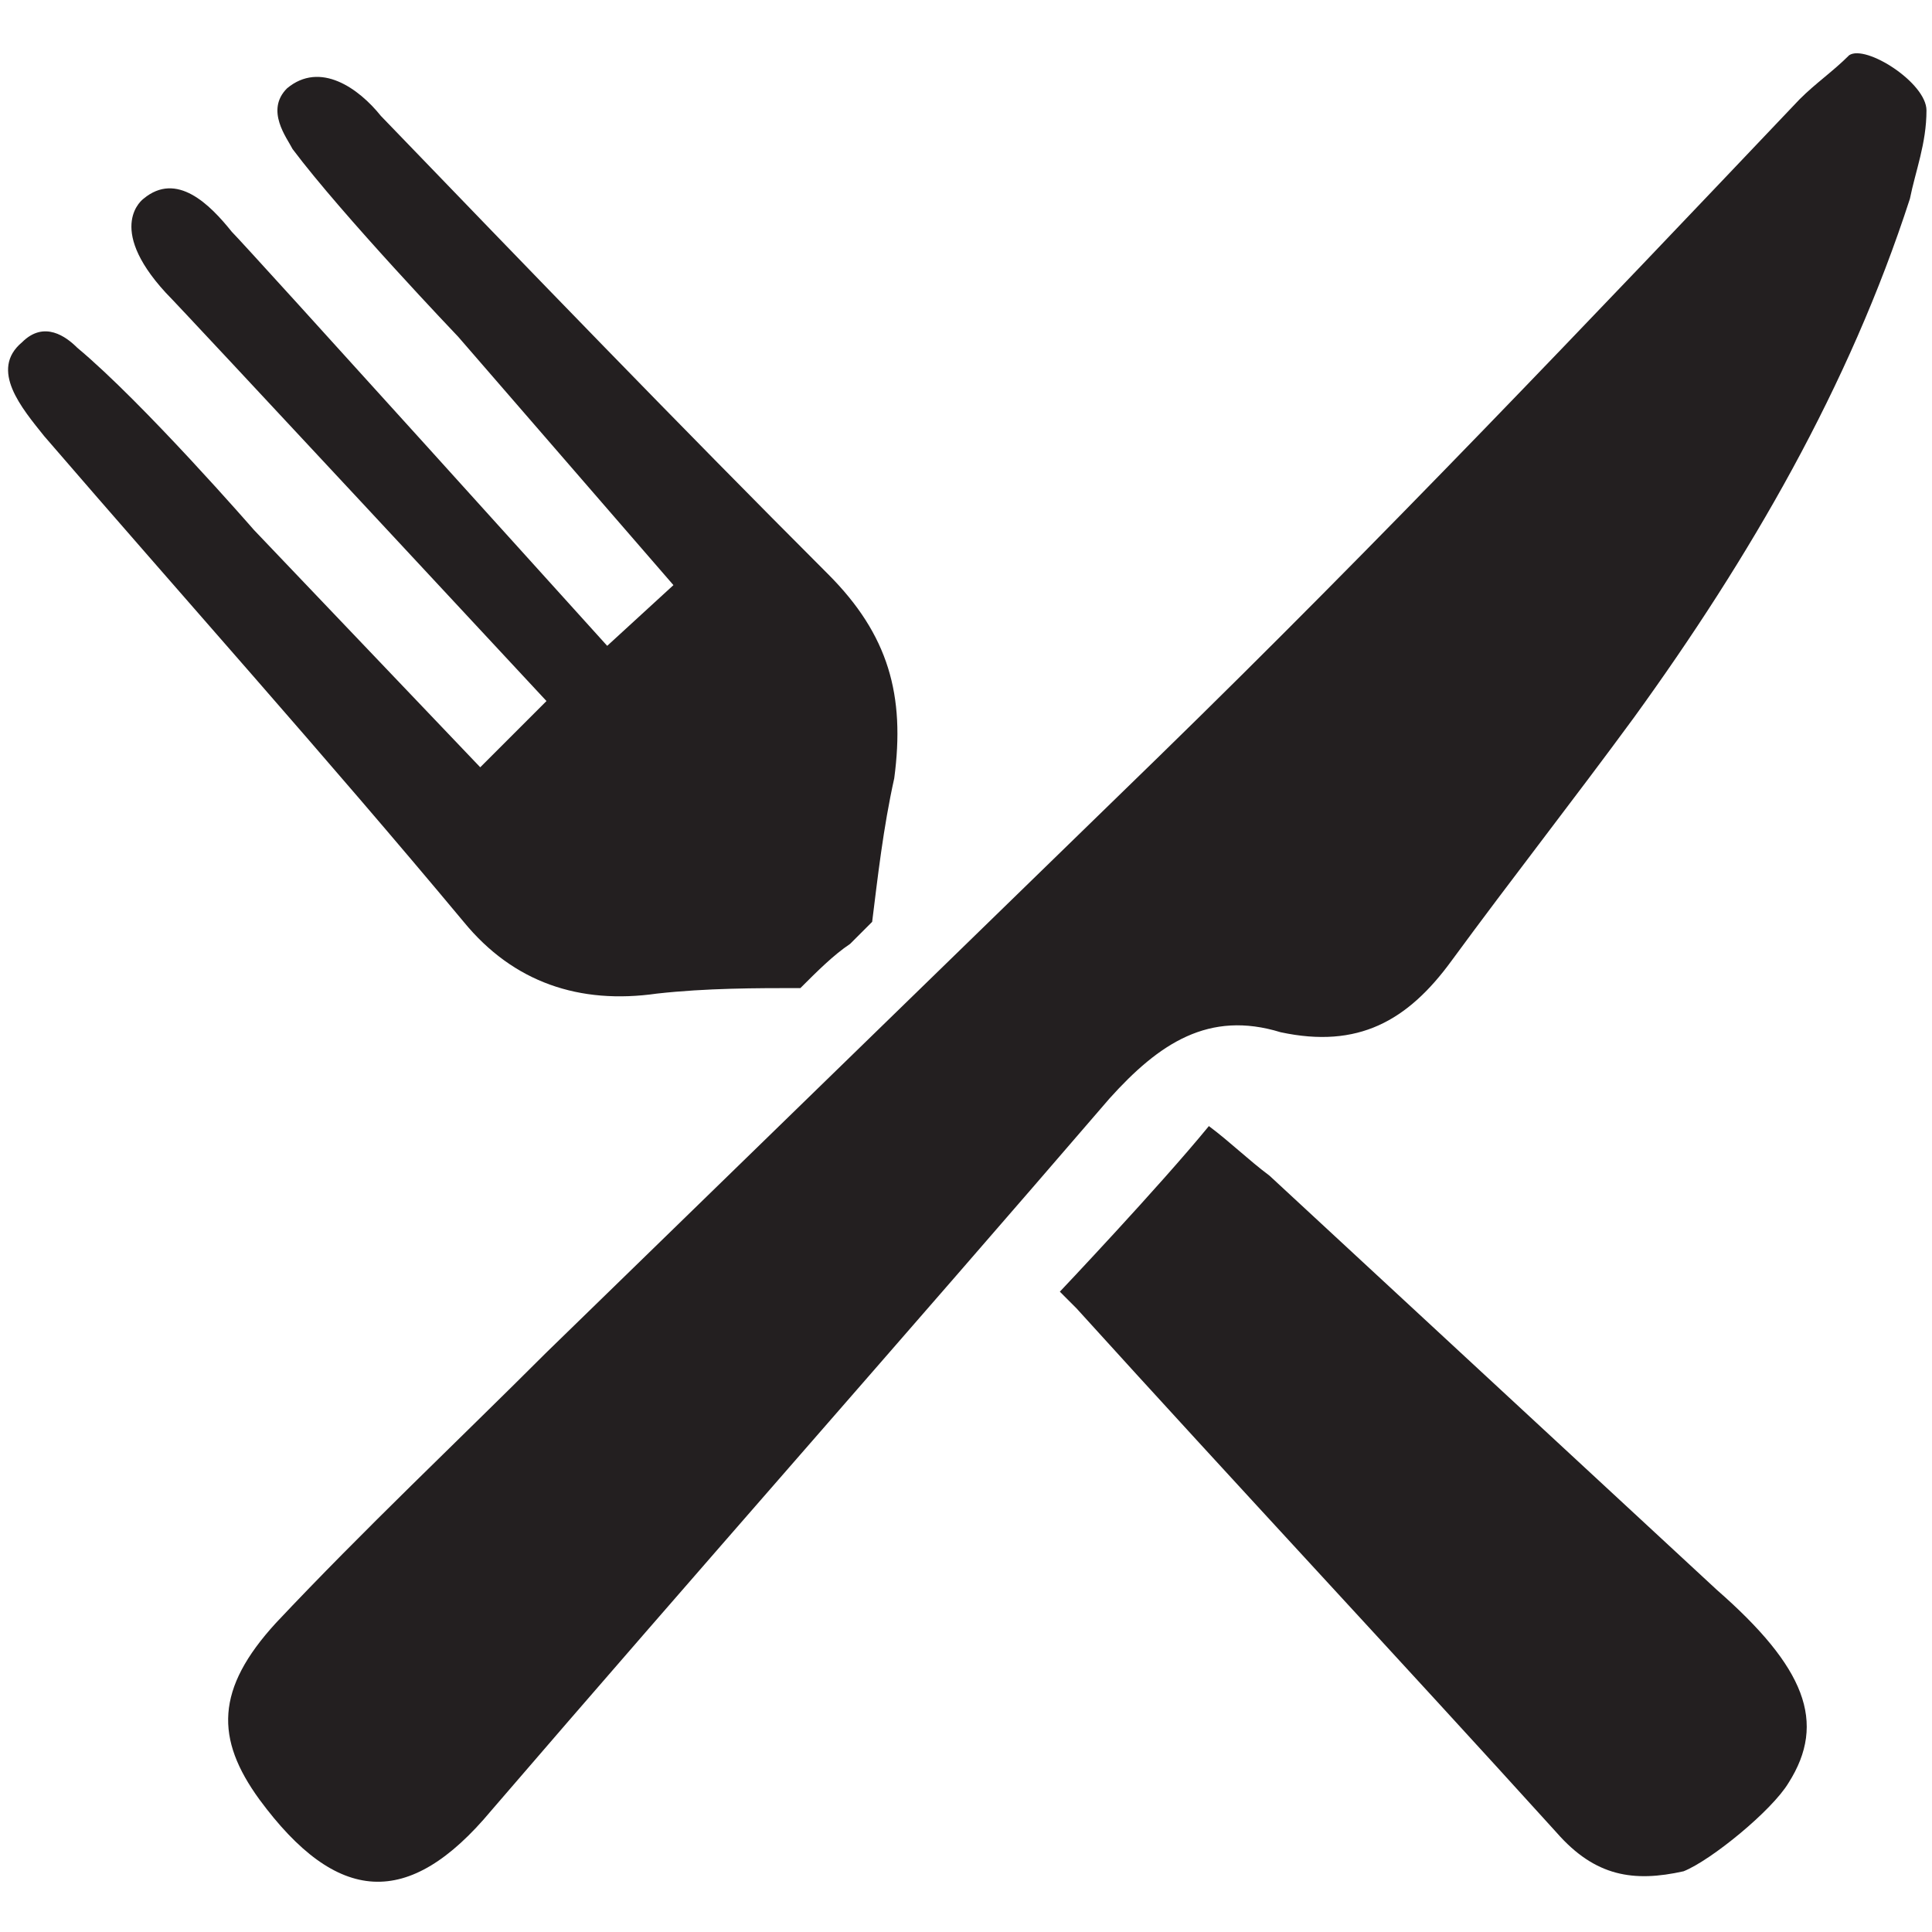
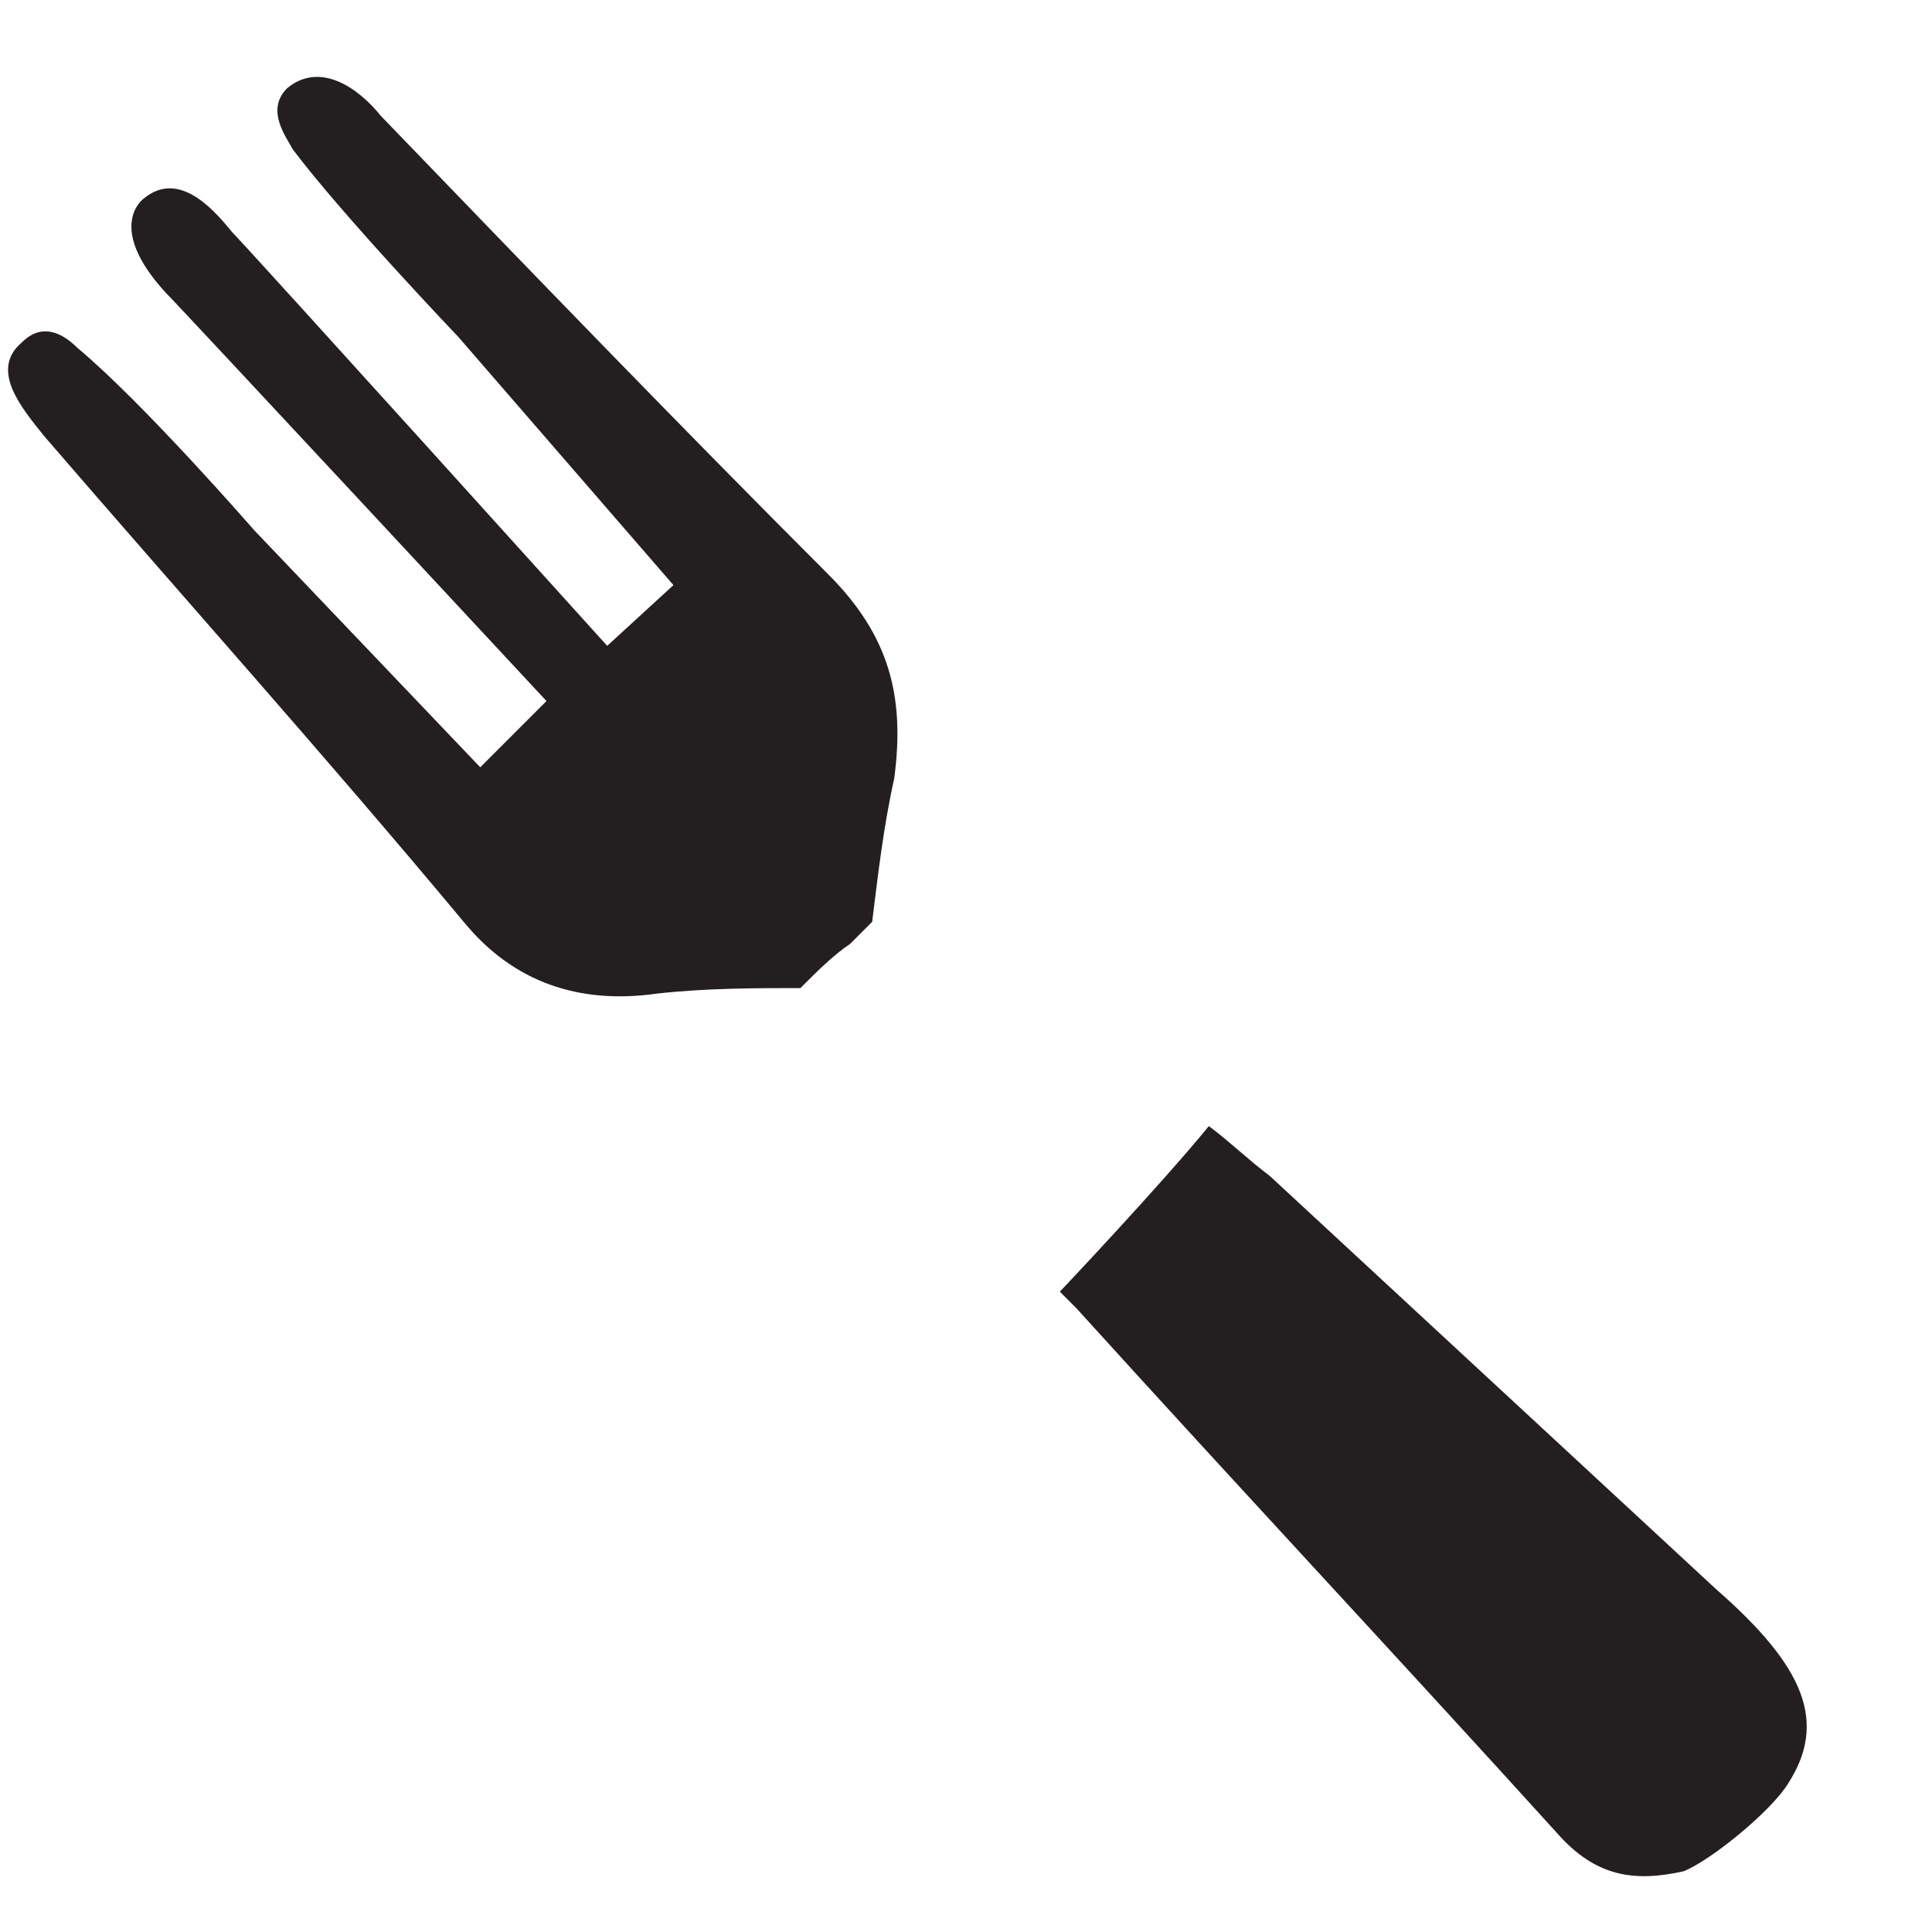
<svg xmlns="http://www.w3.org/2000/svg" version="1.1" id="home_fork_knife" x="0px" y="0px" viewBox="0 0 35 35" enable-background="new 0 0 35 35" xml:space="preserve">
  <g>
-     <path fill="#231F20" d="M34.9,2c0,0.6-0.2,1.1-0.3,1.6c-1.1,3.4-2.9,6.5-5,9.4c-1.1,1.5-2.2,2.9-3.3,4.4c-0.8,1.1-1.7,1.6-3.1,1.3   c-1.3-0.4-2.2,0.2-3.1,1.2c-3.7,4.3-7.5,8.6-11.2,12.9c-1.5,1.8-2.8,1.7-4.2-0.2c-0.8-1.1-0.8-2,0.3-3.2c1.6-1.7,3.3-3.3,4.9-4.9   c3.7-3.6,7.4-7.2,11.1-10.8C25,9.8,28.8,5.8,32.6,1.8c0.3-0.3,0.6-0.5,0.9-0.8C33.8,0.8,34.9,1.5,34.9,2z" />
    <path fill="#231F20" d="M19.2,23.4c0,0,1.8-1.9,2.7-3c0.4,0.3,0.7,0.6,1.1,0.9c2.7,2.5,5.4,5,8.1,7.5c1.6,1.4,2,2.4,1.3,3.5   c-0.3,0.5-1.4,1.4-1.9,1.6c-0.9,0.2-1.6,0.1-2.3-0.7c-2.9-3.2-5.8-6.3-8.7-9.5C19.5,23.7,19.2,23.4,19.2,23.4z" />
    <path fill="#231F20" d="M15,10.4c-2.7-2.7-5.4-5.5-8.1-8.3c-0.4-0.5-1.1-1-1.7-0.5C4.8,2,5.2,2.5,5.3,2.7c0.9,1.2,3,3.4,3,3.4   l3.9,4.5L11,11.7c0,0-6.5-7.2-6.8-7.5c-0.4-0.5-1-1.1-1.6-0.6c0,0-0.7,0.5,0.4,1.7c0.3,0.3,6.9,7.4,6.9,7.4l-1.2,1.2L4.6,9.6   c0,0-2-2.3-3.2-3.3C1.2,6.1,0.8,5.8,0.4,6.2c-0.6,0.5,0,1.2,0.4,1.7c2.5,2.9,5.1,5.8,7.6,8.8c0.9,1.1,2.1,1.5,3.5,1.3   c0.9-0.1,1.8-0.1,2.6-0.1c0.3-0.3,0.6-0.6,0.9-0.8l0,0c0.1-0.1,0.3-0.3,0.4-0.4c0.1-0.8,0.2-1.7,0.4-2.6   C16.4,12.6,16.1,11.5,15,10.4z" />
  </g>
  <g display="none">
-     <path display="inline" fill="#1A171B" d="M25.6,33.1l-9.2-17.4L9.8,0.4c0,0-1.3-0.5-1.6,0.4c-0.2,1,1.5,11.2,5.3,15   c0,0,1.9-0.2,2.1,0.4c0.5,2,7.3,17.8,7.3,17.8s0.2,1,1.8,0.4C26.3,33.8,25.6,33.1,25.6,33.1" />
-     <path display="inline" fill="#1A171B" d="M18.5,12.8c0,0-1.4,0-1.2-2.9c0.2-2.9,4.3-9.6,4.3-9.6l0.5,0.3c0,0-4.2,7.7-3.4,8.3   c0.8,0.6,4.6-7.6,4.6-7.6l0.4,0.4c0,0-4,7.5-3.2,8.2c0.6,0.4,4.6-7.4,4.6-7.4l0.4,0.3c0,0-4.2,7.6-3.3,8c0.8,0.4,4.7-7.4,4.7-7.4   l0.3,0.1c0,0-4.2,9.3-5.3,9.8c-1,0.6-2.5,0.3-2.5,0.3l-9.3,21.2c0,0-1.2,0.4-1.9-0.3c-0.8-0.7-0.1-1.7,0-2.1   C8.2,31.8,18.5,12.8,18.5,12.8" />
+     <path display="inline" fill="#1A171B" d="M18.5,12.8c0,0-1.4,0-1.2-2.9c0.2-2.9,4.3-9.6,4.3-9.6l0.5,0.3c0,0-4.2,7.7-3.4,8.3   c0.8,0.6,4.6-7.6,4.6-7.6l0.4,0.4c0,0-4,7.5-3.2,8.2c0.6,0.4,4.6-7.4,4.6-7.4l0.4,0.3c0,0-4.2,7.6-3.3,8c0.8,0.4,4.7-7.4,4.7-7.4   l0.3,0.1c0,0-4.2,9.3-5.3,9.8c-1,0.6-2.5,0.3-2.5,0.3l-9.3,21.2c0,0-1.2,0.4-1.9-0.3c-0.8-0.7-0.1-1.7,0-2.1   " />
  </g>
</svg>